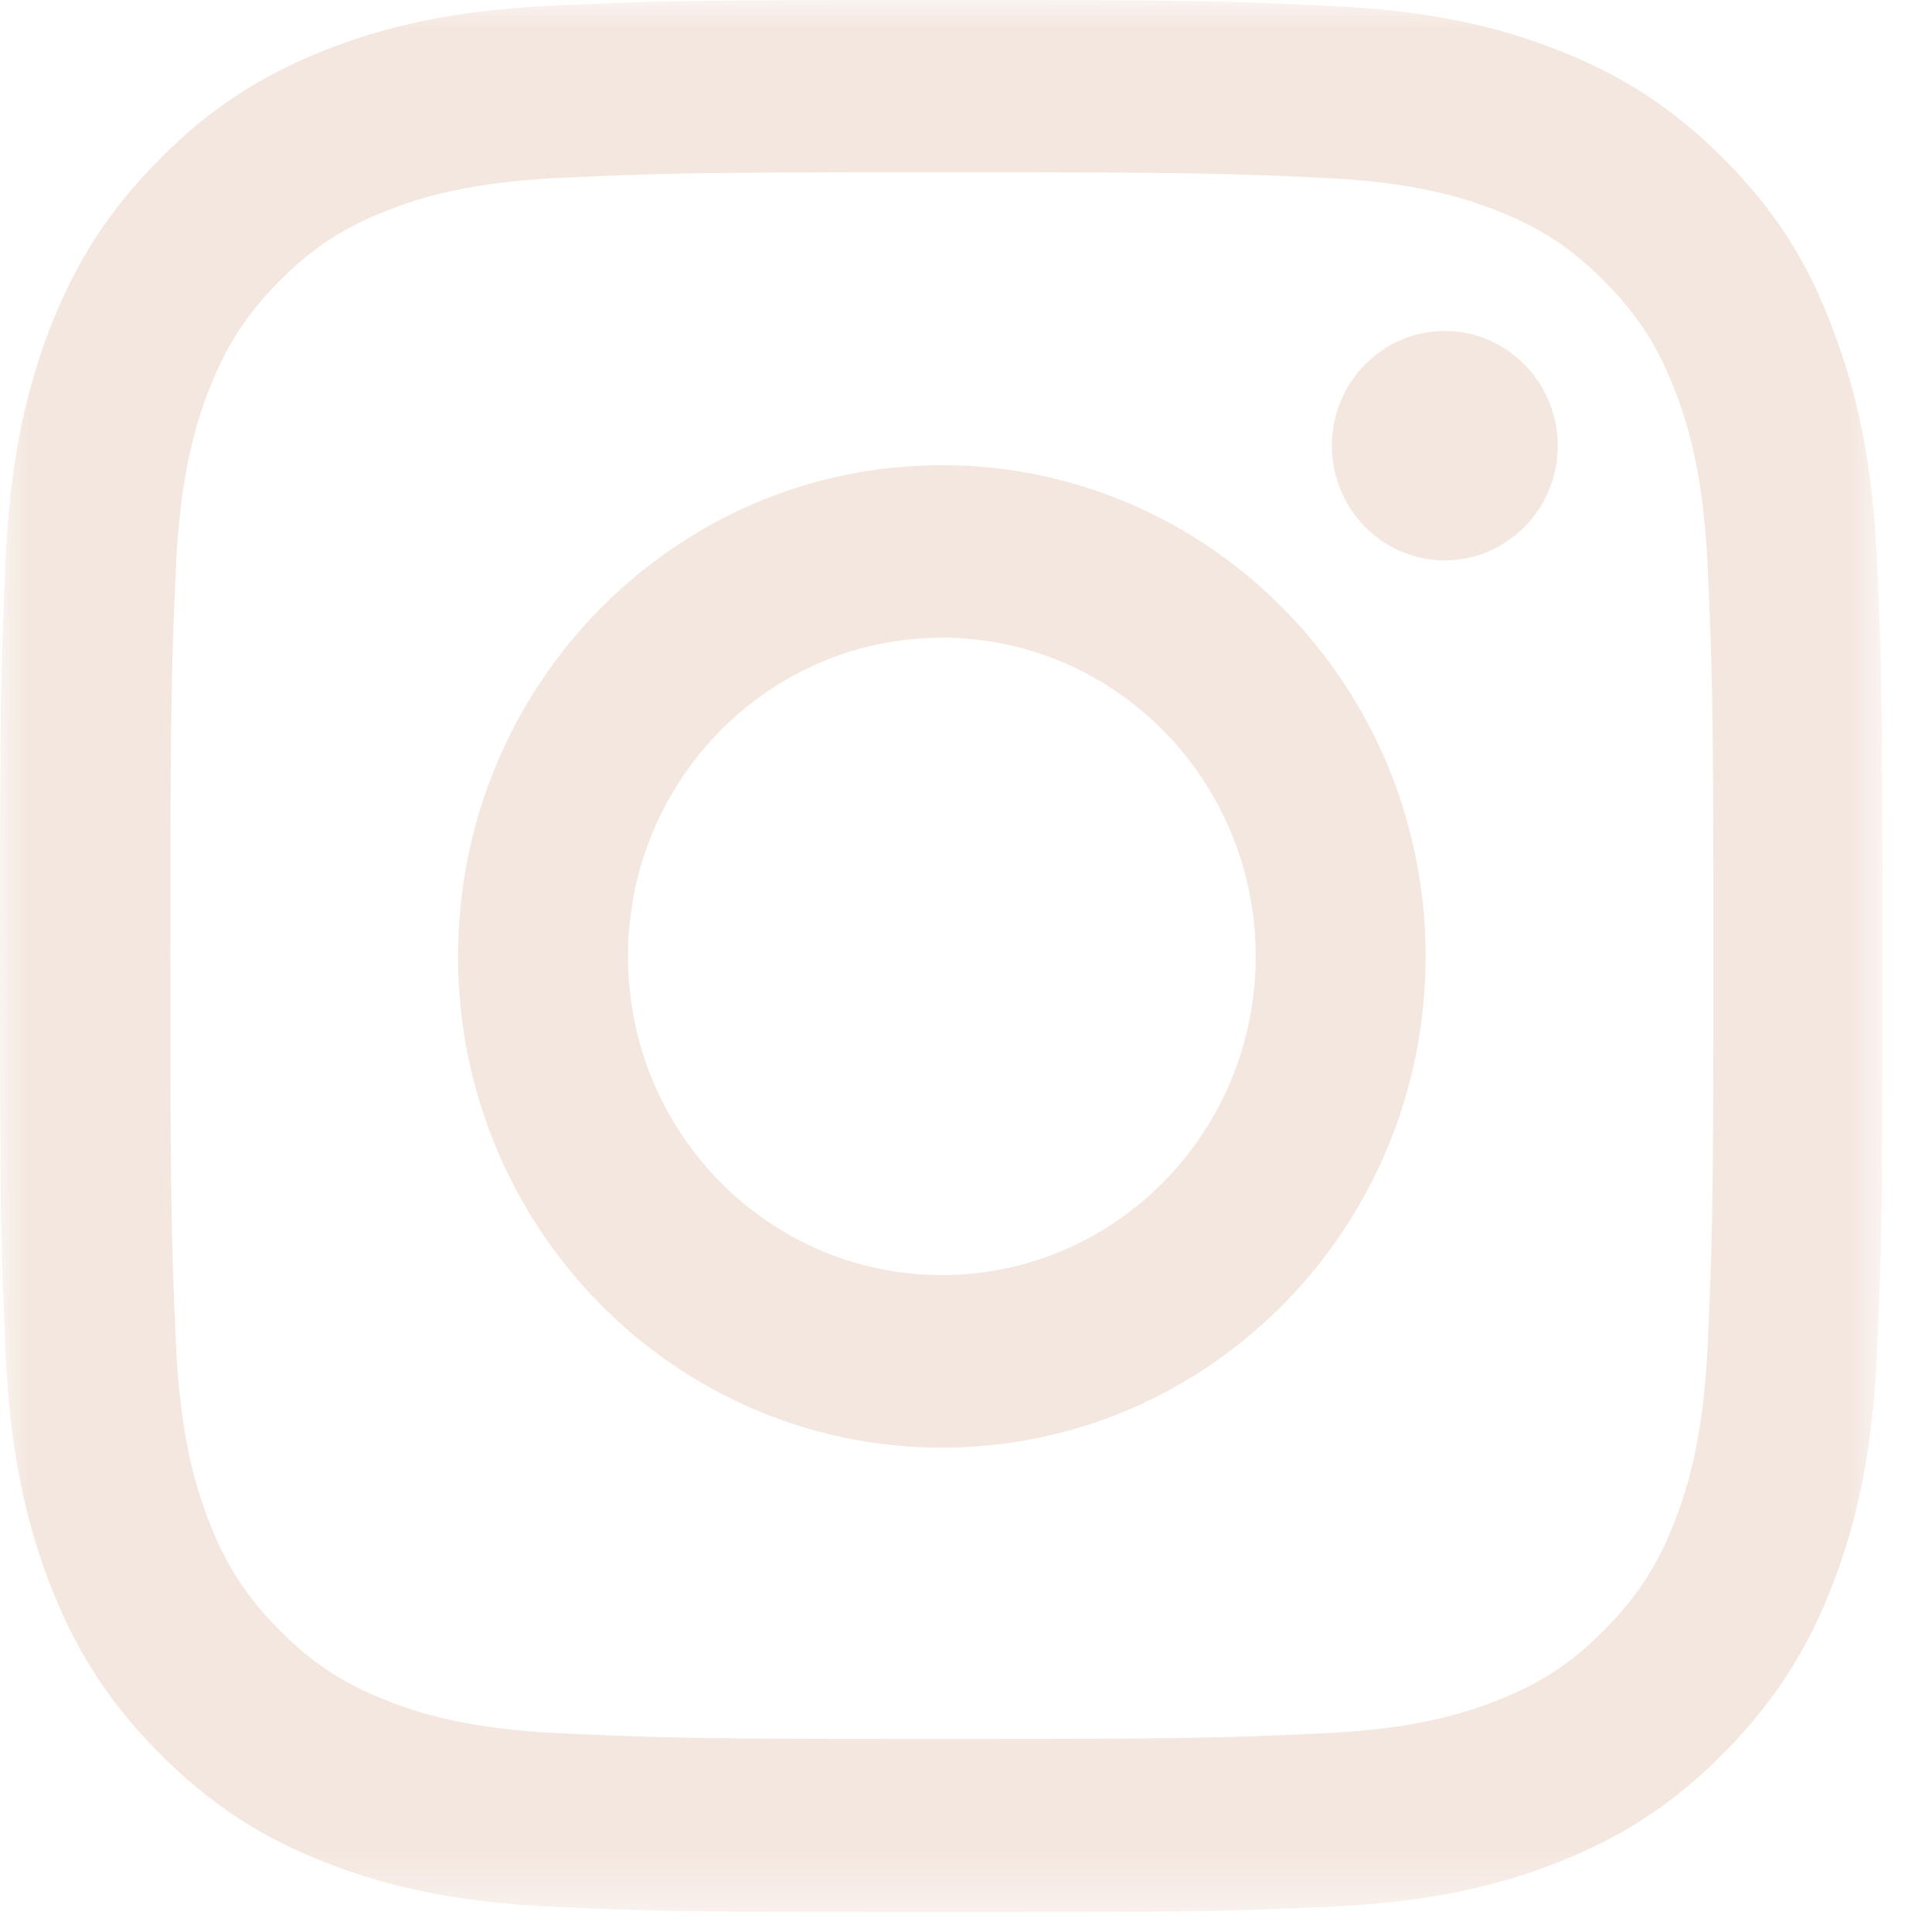
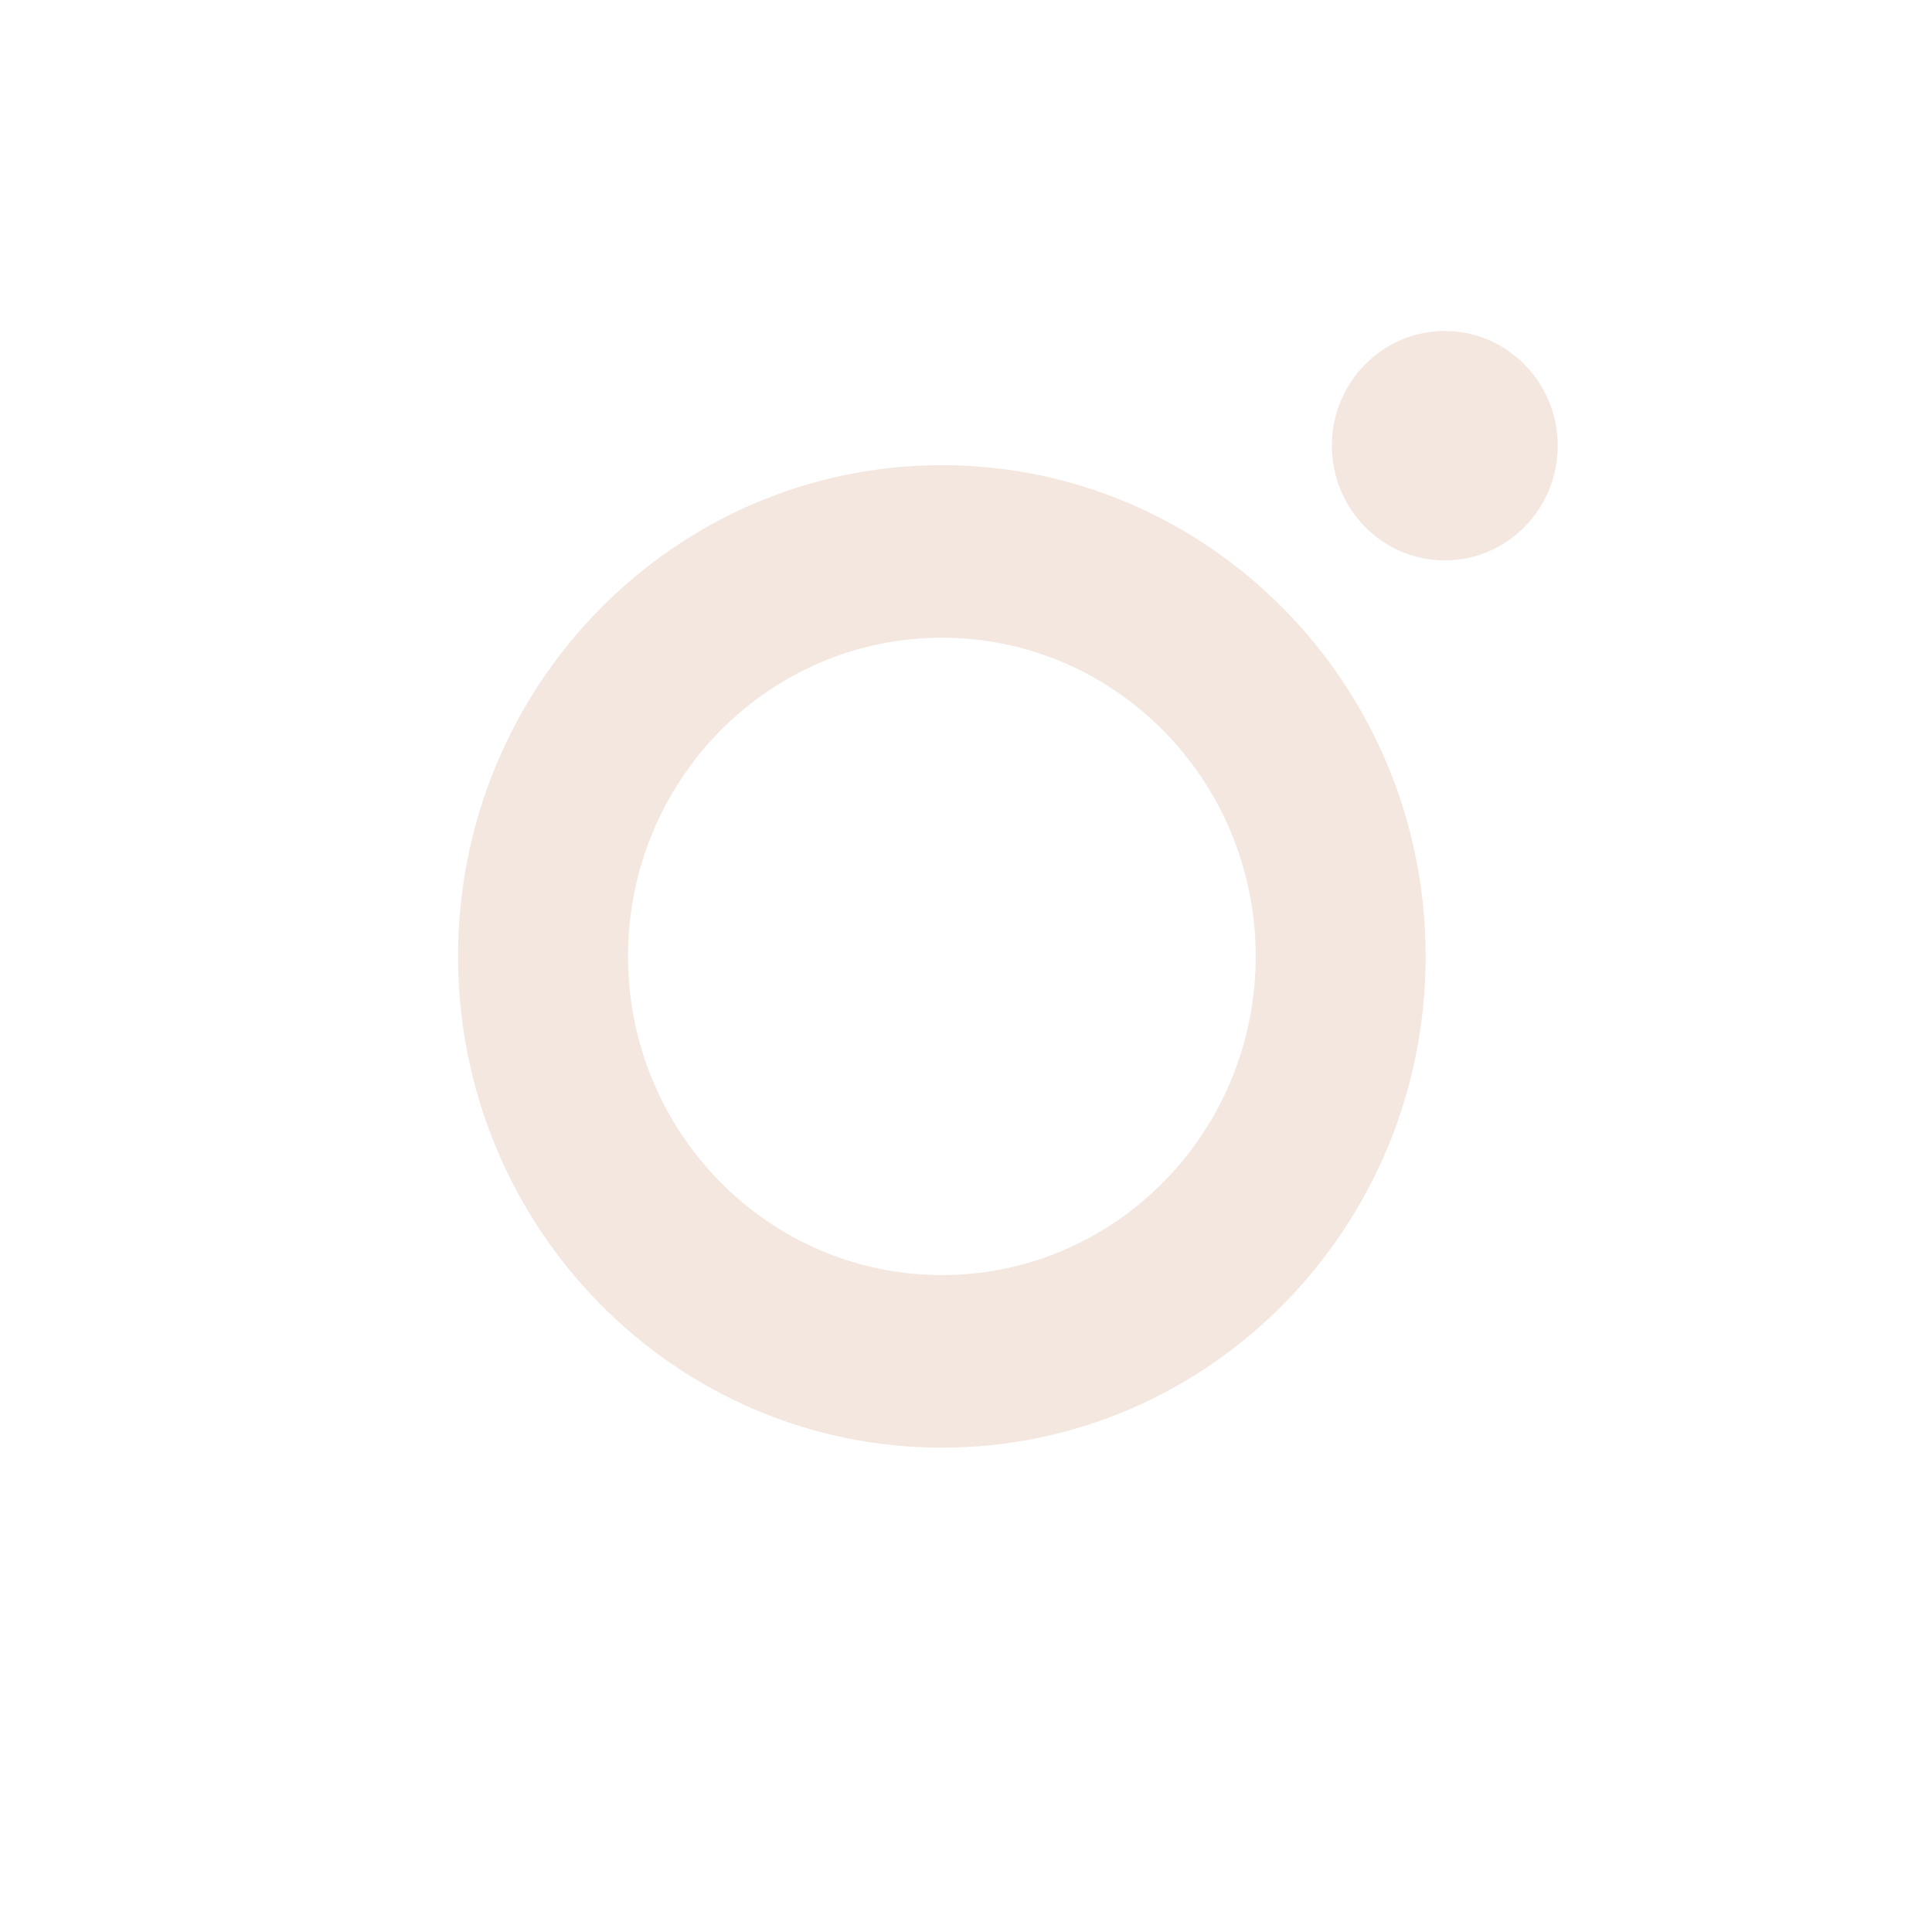
<svg xmlns="http://www.w3.org/2000/svg" width="35" height="35" viewBox="0 0 35 35" fill="none">
  <mask id="mask0_253_122" style="mask-type:luminance" maskUnits="userSpaceOnUse" x="0" y="0" width="35" height="35">
    <path d="M34.125 0H0V34.65H34.125V0Z" fill="white" />
  </mask>
  <g mask="url(#mask0_253_122)">
-     <path d="M17.062 3.12C21.621 3.12 22.161 3.14 23.954 3.221C25.62 3.296 26.52 3.58 27.12 3.817C27.913 4.128 28.486 4.507 29.079 5.11C29.68 5.719 30.046 6.294 30.353 7.099C30.586 7.708 30.866 8.629 30.939 10.314C31.019 12.141 31.039 12.689 31.039 17.311C31.039 21.941 31.019 22.489 30.939 24.309C30.866 26.001 30.586 26.915 30.353 27.524C30.046 28.329 29.673 28.911 29.079 29.513C28.48 30.123 27.913 30.495 27.12 30.806C26.52 31.043 25.614 31.327 23.954 31.401C22.155 31.483 21.615 31.503 17.062 31.503C12.504 31.503 11.964 31.483 10.171 31.401C8.505 31.327 7.605 31.043 7.005 30.806C6.212 30.495 5.639 30.116 5.045 29.513C4.446 28.904 4.079 28.329 3.772 27.524C3.539 26.915 3.259 25.994 3.186 24.309C3.106 22.482 3.086 21.934 3.086 17.311C3.086 12.682 3.106 12.134 3.186 10.314C3.259 8.622 3.539 7.708 3.772 7.099C4.079 6.294 4.452 5.712 5.045 5.11C5.645 4.5 6.212 4.128 7.005 3.817C7.605 3.58 8.511 3.296 10.171 3.221C11.964 3.14 12.504 3.12 17.062 3.12ZM17.062 0C12.43 0 11.851 0.02 10.031 0.102C8.218 0.183 6.972 0.48 5.892 0.907C4.765 1.354 3.812 1.942 2.866 2.91C1.913 3.871 1.333 4.839 0.893 5.976C0.473 7.079 0.18 8.338 0.1 10.178C0.02 12.033 0 12.621 0 17.325C0 22.029 0.02 22.617 0.1 24.465C0.18 26.306 0.473 27.571 0.893 28.667C1.333 29.811 1.913 30.779 2.866 31.74C3.812 32.701 4.765 33.297 5.885 33.736C6.972 34.163 8.211 34.461 10.024 34.542C11.844 34.623 12.424 34.643 17.056 34.643C21.688 34.643 22.268 34.623 24.087 34.542C25.9 34.461 27.147 34.163 28.226 33.736C29.346 33.297 30.299 32.701 31.246 31.74C32.192 30.779 32.779 29.811 33.212 28.674C33.632 27.571 33.925 26.312 34.005 24.472C34.085 22.624 34.105 22.035 34.105 17.332C34.105 12.628 34.085 12.04 34.005 10.192C33.925 8.351 33.632 7.086 33.212 5.989C32.792 4.839 32.212 3.871 31.259 2.91C30.313 1.949 29.36 1.354 28.24 0.914C27.153 0.487 25.914 0.189 24.101 0.108C22.274 0.02 21.695 0 17.062 0Z" fill="#F4E7DF" />
    <path d="M17.062 8.427C12.224 8.427 8.298 12.413 8.298 17.326C8.298 22.239 12.224 26.226 17.062 26.226C21.901 26.226 25.827 22.239 25.827 17.326C25.827 12.413 21.901 8.427 17.062 8.427ZM17.062 23.099C13.923 23.099 11.377 20.514 11.377 17.326C11.377 14.139 13.923 11.553 17.062 11.553C20.202 11.553 22.748 14.139 22.748 17.326C22.748 20.514 20.202 23.099 17.062 23.099Z" fill="#F4E7DF" />
    <path d="M28.22 8.074C28.22 9.224 27.3 10.152 26.174 10.152C25.041 10.152 24.128 9.218 24.128 8.074C24.128 6.923 25.048 5.996 26.174 5.996C27.3 5.996 28.22 6.93 28.22 8.074Z" fill="#F4E7DF" />
  </g>
</svg>